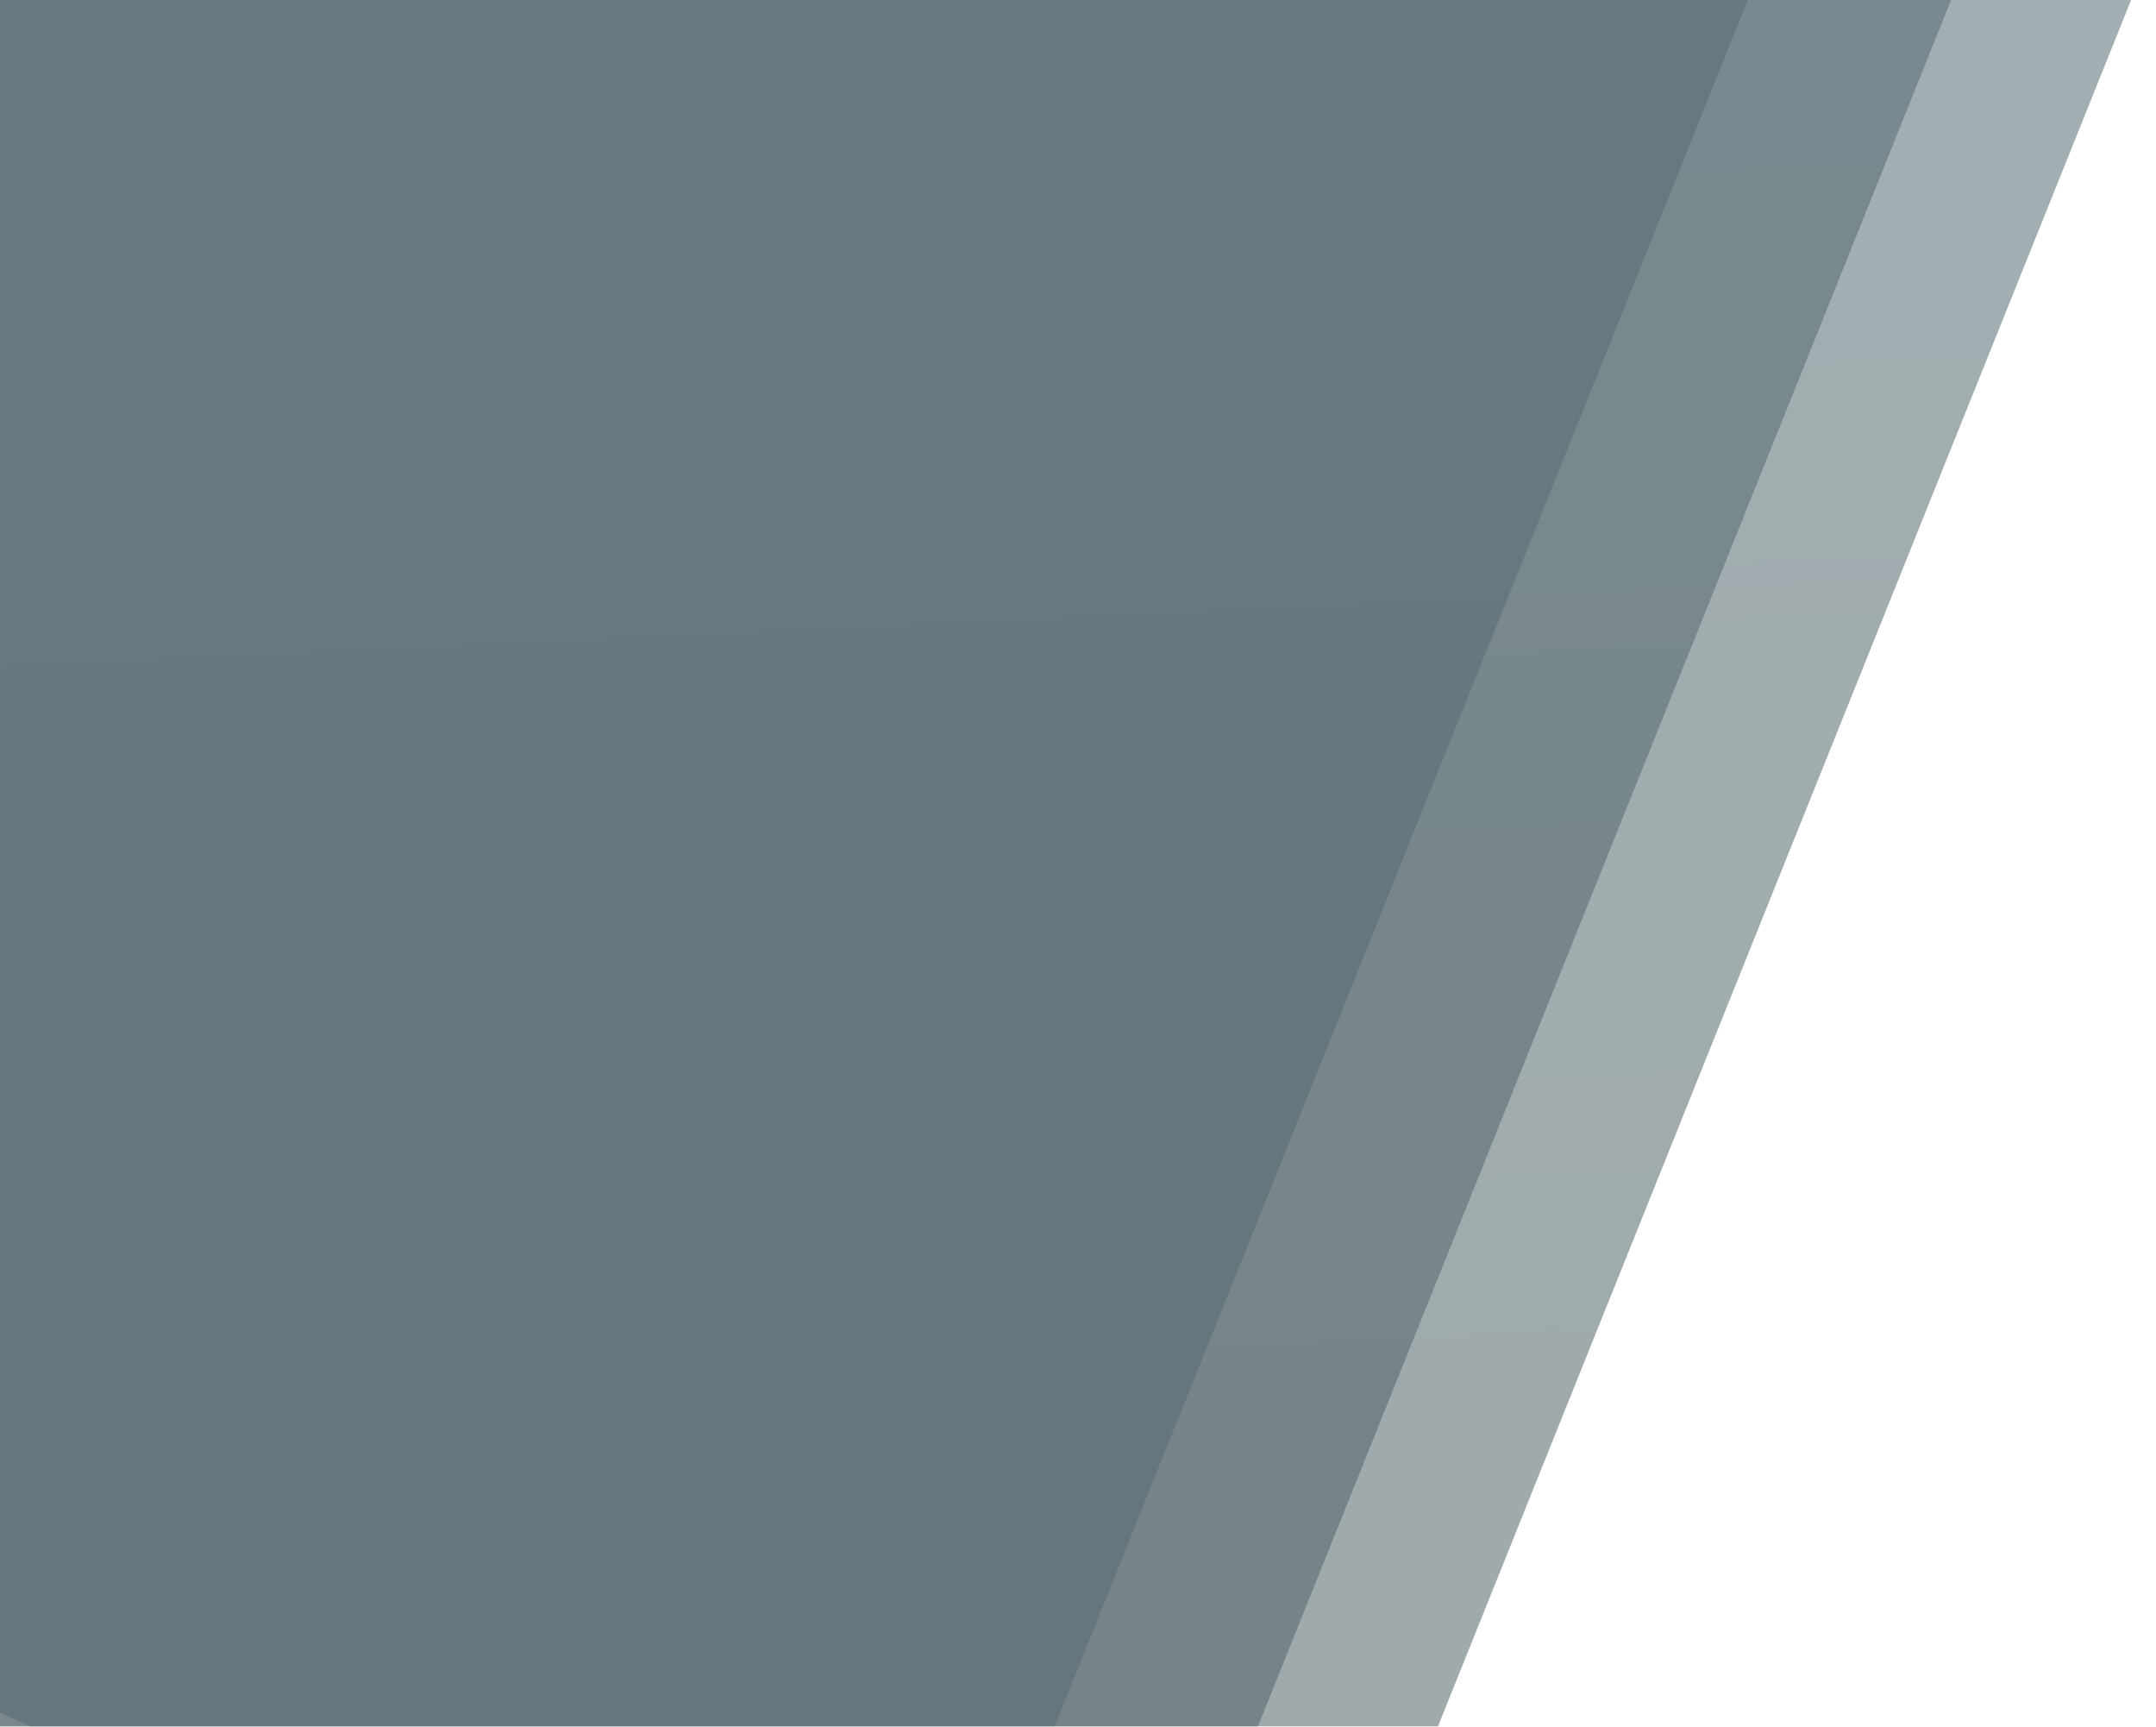
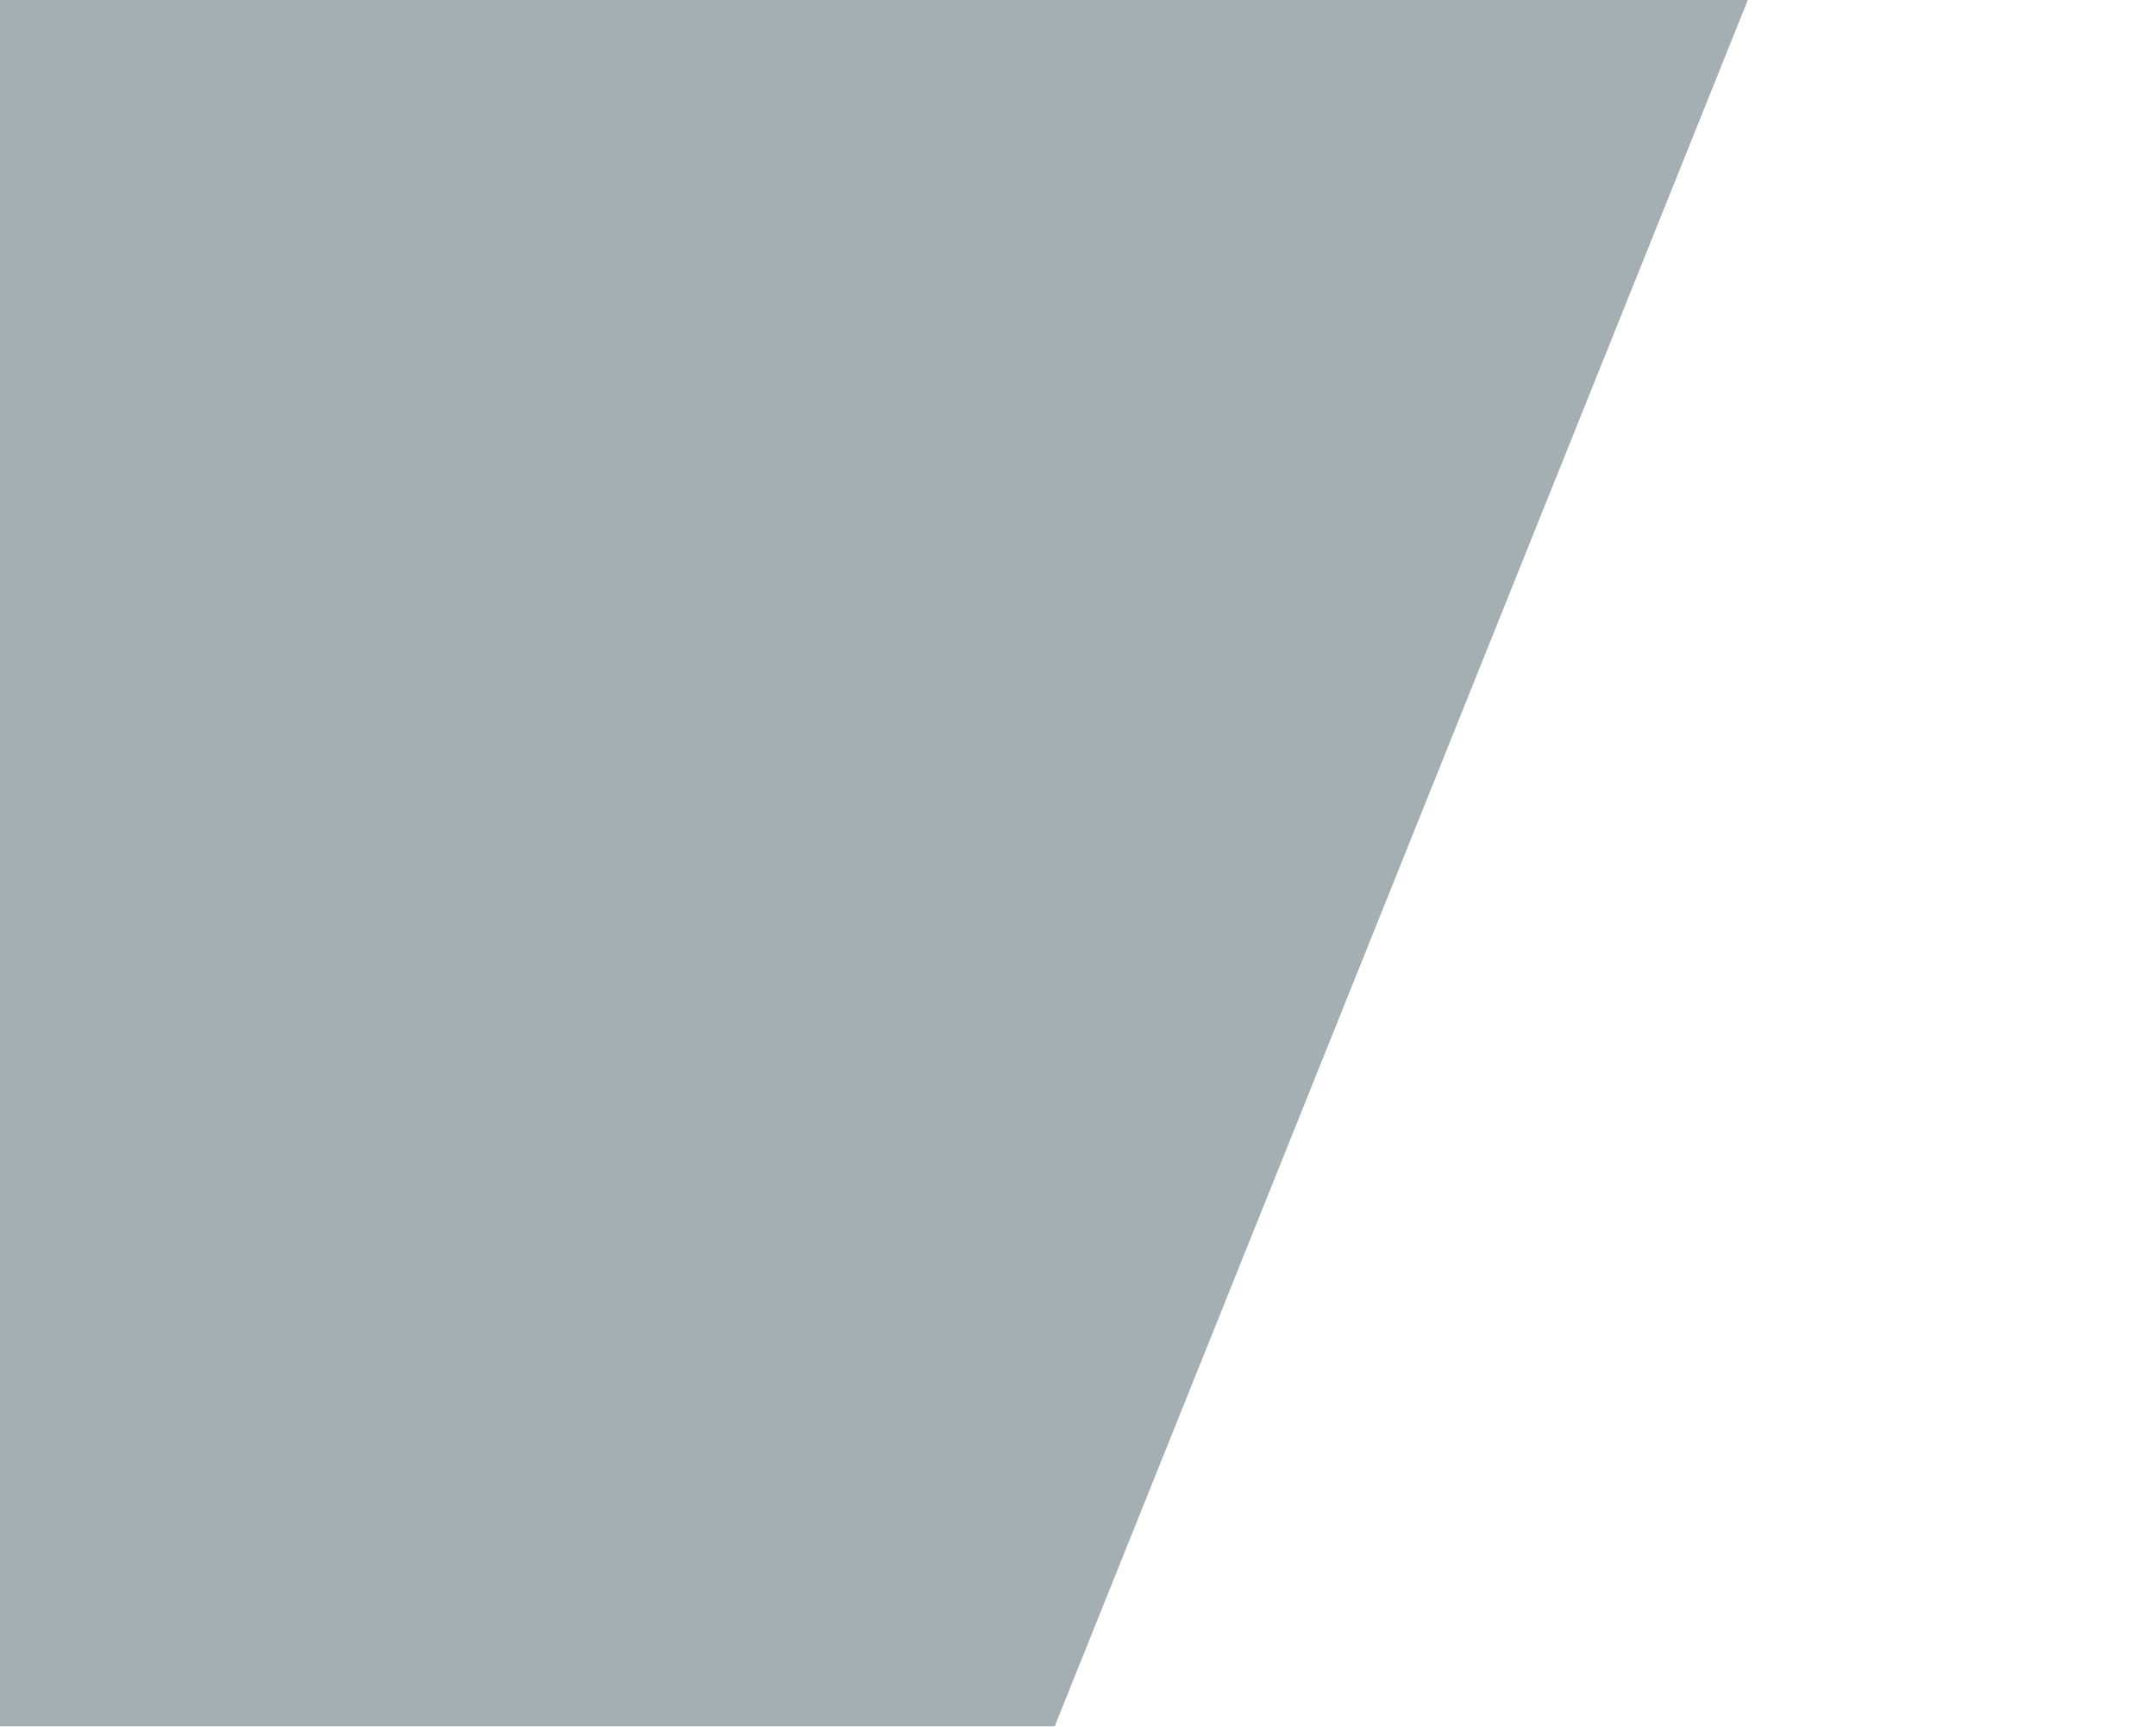
<svg xmlns="http://www.w3.org/2000/svg" width="993" height="795" viewBox="0 0 993 795" fill="none">
  <g opacity="0.75">
-     <path d="M-411.458 597.878L72.031 -606L1044.04 -155.617L560.549 1048.26L-411.458 597.878Z" fill="url(#paint0_linear_275_45)" fill-opacity="0.55" />
-     <path d="M-500 611.878L-16.511 -592L955.496 -141.617L472.007 1062.26L-500 611.878Z" fill="url(#paint1_linear_275_45)" fill-opacity="0.55" />
    <path d="M-588 597.878L-104.511 -606L867.496 -155.617L384.007 1048.26L-588 597.878Z" fill="#1E3B43" fill-opacity="0.54" />
  </g>
  <defs>
    <linearGradient id="paint0_linear_275_45" x1="515.231" y1="39.875" x2="553.659" y2="875.879" gradientUnits="userSpaceOnUse">
      <stop offset="0.007" stop-color="#1E3B43" />
      <stop offset="1" stop-color="#182E34" />
    </linearGradient>
    <linearGradient id="paint1_linear_275_45" x1="426.689" y1="53.875" x2="465.118" y2="889.879" gradientUnits="userSpaceOnUse">
      <stop offset="0.007" stop-color="#1E3B43" />
      <stop offset="1" stop-color="#182E34" />
    </linearGradient>
  </defs>
</svg>